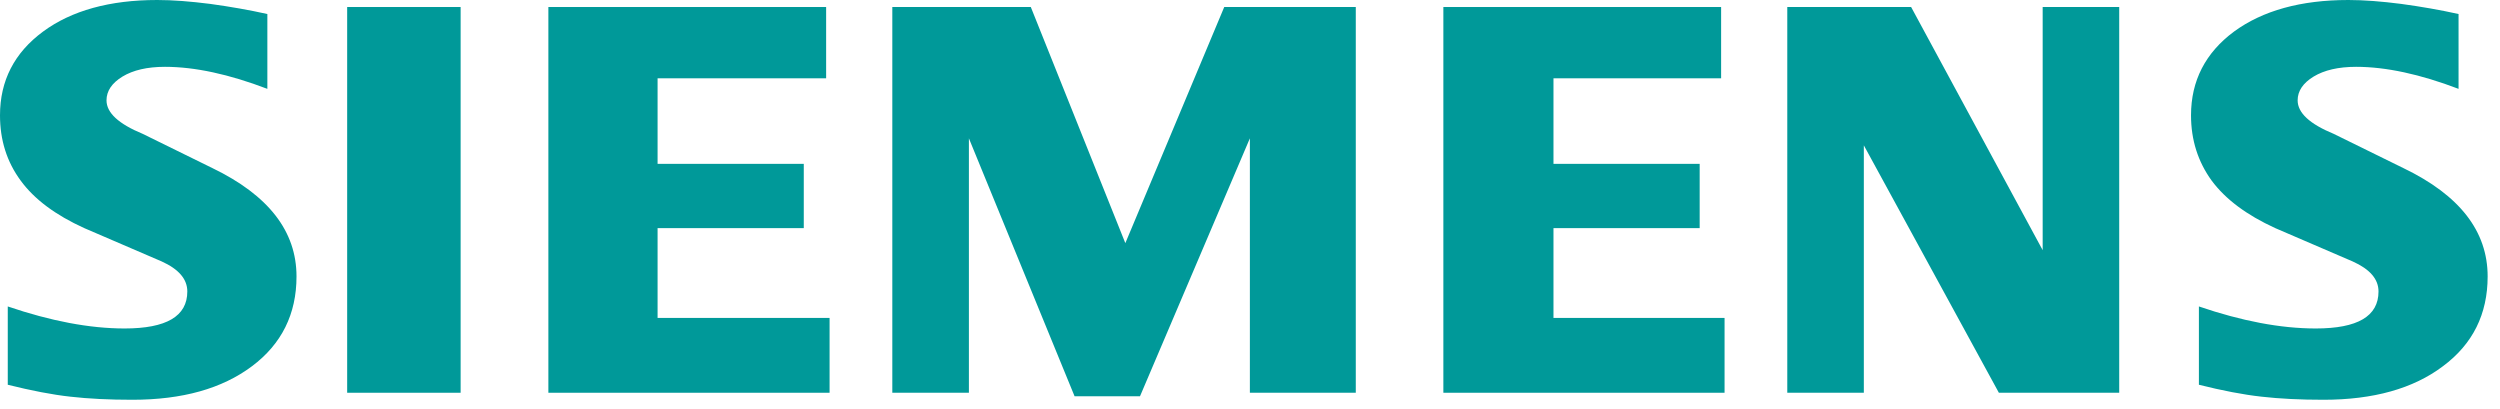
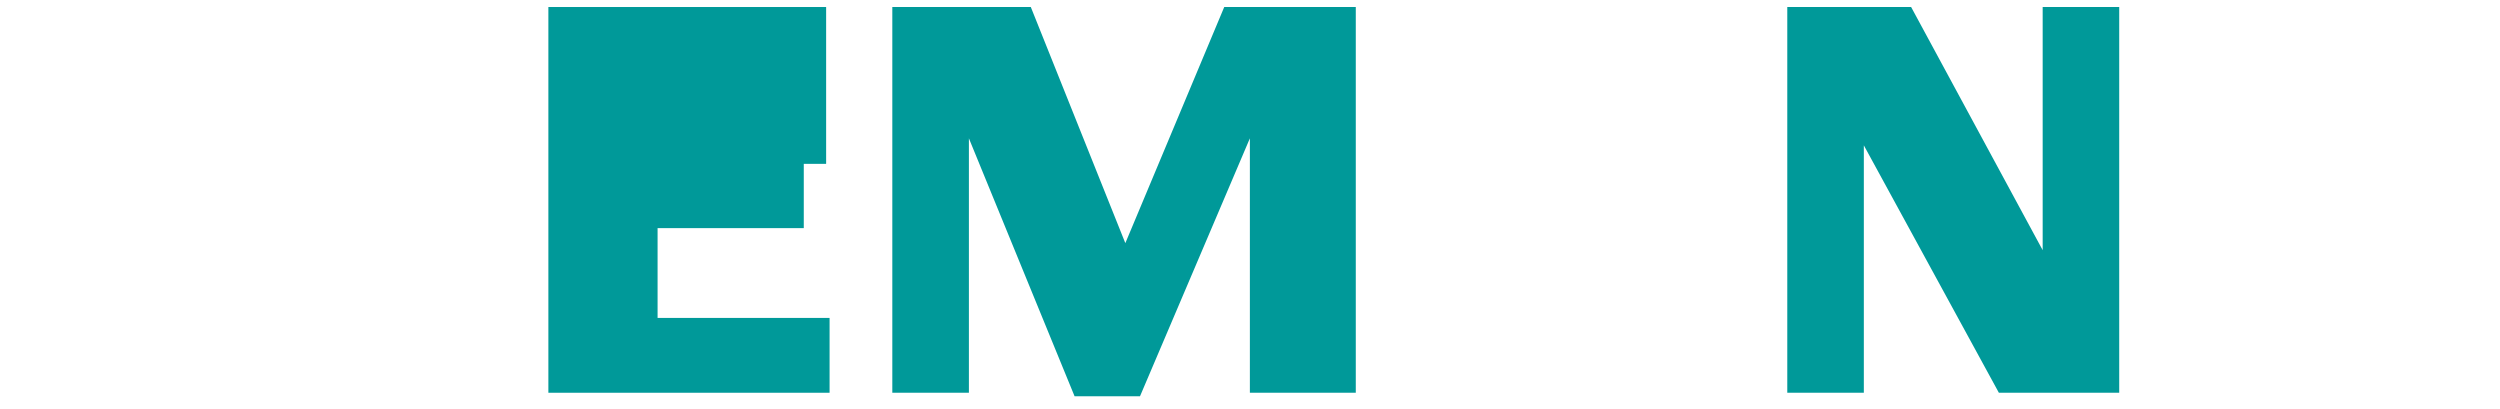
<svg xmlns="http://www.w3.org/2000/svg" width="159" height="26" viewBox="0 0 159 26" fill="none">
  <g id="Siemens">
-     <path id="Vector" fill-rule="evenodd" clip-rule="evenodd" d="M156.364 0.892V5.651C153.923 4.72 151.749 4.25 149.847 4.25C148.721 4.25 147.823 4.461 147.149 4.868C146.474 5.279 146.13 5.785 146.13 6.382C146.13 7.176 146.891 7.882 148.425 8.514L152.855 10.691C156.437 12.416 158.214 14.706 158.214 17.582C158.214 19.974 157.271 21.881 155.369 23.293C153.481 24.719 150.939 25.425 147.775 25.425C146.314 25.425 145.003 25.362 143.838 25.229C142.674 25.102 141.335 24.842 139.85 24.47V19.49C142.573 20.42 145.052 20.891 147.284 20.891C149.948 20.891 151.273 20.111 151.273 18.538C151.273 17.755 150.731 17.122 149.628 16.627L144.708 14.509C142.893 13.68 141.543 12.676 140.66 11.485C139.791 10.284 139.349 8.907 139.349 7.334C139.349 5.131 140.267 3.358 142.082 2.009C143.911 0.671 146.339 0 149.357 0C150.338 0 151.468 0.088 152.72 0.249C153.982 0.421 155.195 0.632 156.364 0.892Z" fill="#009999" />
-     <path id="Vector_2" fill-rule="evenodd" clip-rule="evenodd" d="M17.004 0.892V5.651C14.563 4.72 12.393 4.25 10.491 4.25C9.361 4.25 8.467 4.461 7.793 4.868C7.118 5.279 6.774 5.785 6.774 6.382C6.774 7.176 7.546 7.882 9.079 8.514L13.509 10.691C17.077 12.416 18.858 14.706 18.858 17.582C18.858 19.974 17.912 21.881 16.024 23.293C14.121 24.719 11.594 25.425 8.419 25.425C6.958 25.425 5.644 25.362 4.479 25.229C3.314 25.102 1.989 24.842 0.494 24.47V19.49C3.227 20.42 5.706 20.891 7.925 20.891C10.588 20.891 11.913 20.111 11.913 18.538C11.913 17.755 11.374 17.122 10.283 16.627L5.362 14.509C3.533 13.68 2.184 12.676 1.314 11.485C0.431 10.284 0 8.907 0 7.334C0 5.131 0.911 3.358 2.737 2.009C4.552 0.671 6.983 0 10.001 0C10.992 0 12.108 0.088 13.374 0.249C14.626 0.421 15.839 0.632 17.004 0.892Z" fill="#009999" />
-     <path id="Vector_3" fill-rule="evenodd" clip-rule="evenodd" d="M22.08 0.446H29.296V24.979H22.08V0.446Z" fill="#009999" />
-     <path id="Vector_4" fill-rule="evenodd" clip-rule="evenodd" d="M52.542 0.446V4.98H41.822V10.421H51.12V14.509H41.822V20.22H52.761V24.979H34.877V0.446H52.542Z" fill="#009999" />
+     <path id="Vector_4" fill-rule="evenodd" clip-rule="evenodd" d="M52.542 0.446V4.98V10.421H51.12V14.509H41.822V20.22H52.761V24.979H34.877V0.446H52.542Z" fill="#009999" />
    <path id="Vector_5" fill-rule="evenodd" clip-rule="evenodd" d="M86.228 0.446V24.979H79.492V8.798L72.503 25.204H68.344L61.622 8.798V24.979H56.751V0.446H65.559L71.571 15.464L77.862 0.446H86.228Z" fill="#009999" />
-     <path id="Vector_6" fill-rule="evenodd" clip-rule="evenodd" d="M109.463 0.446V4.98H98.801V10.421H108.099V14.509H98.801V20.22H109.682V24.979H91.798V0.446H109.463Z" fill="#009999" />
    <path id="Vector_7" fill-rule="evenodd" clip-rule="evenodd" d="M134.782 0.446V24.979H127.128L118.54 9.244V24.979H113.671V0.446H121.547L129.914 15.911V0.446H134.782Z" fill="#009999" />
  </g>
</svg>